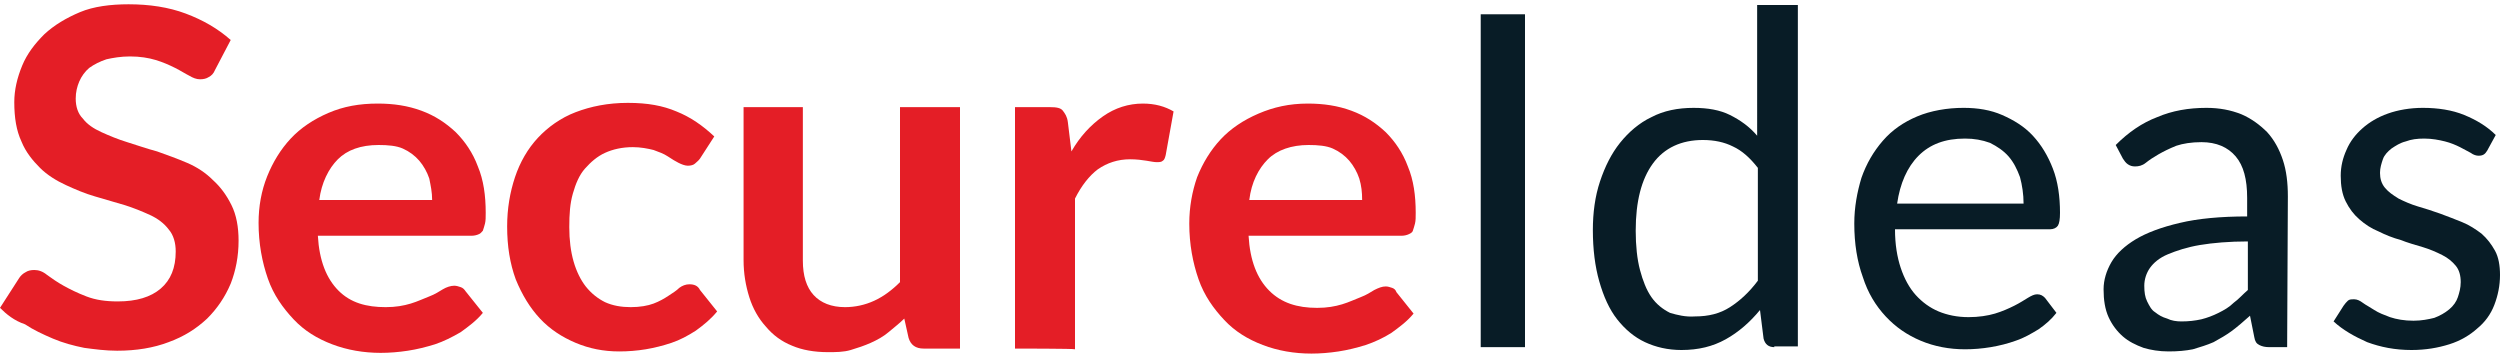
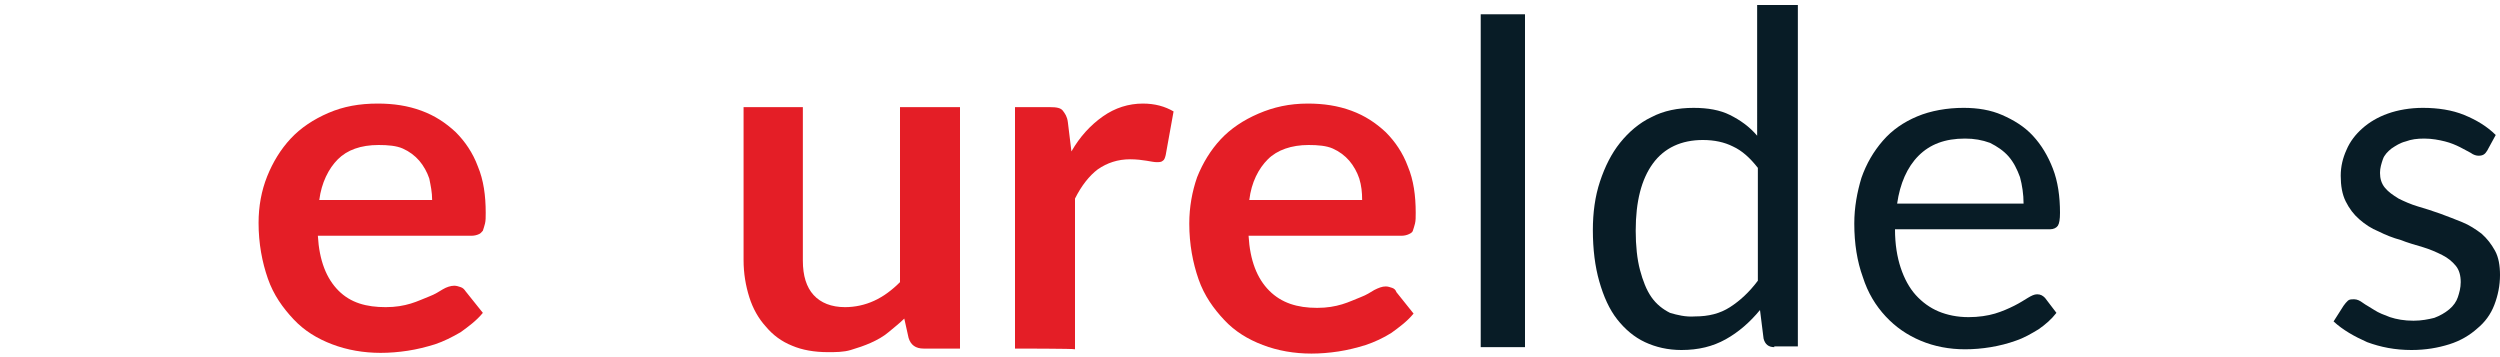
<svg xmlns="http://www.w3.org/2000/svg" version="1.1" id="art" x="0px" y="0px" viewBox="0 0 350 50" style="enable-background:new 0 0 350 50;" xml:space="preserve">
  <style type="text/css">
	.st0{fill:#E41E26;}
	.st1{fill:#081C26;}
</style>
  <g>
-     <path class="st0" d="M30.1,9.8c-0.2,0.5-0.5,0.8-0.9,1c-0.3,0.2-0.7,0.3-1.2,0.3s-1-0.2-1.5-0.5c-0.6-0.3-1.2-0.7-2-1.1   s-1.7-0.8-2.7-1.1s-2.2-0.5-3.6-0.5c-1.3,0-2.4,0.2-3.3,0.4c-0.9,0.3-1.7,0.7-2.4,1.2c-0.6,0.5-1.1,1.2-1.4,1.9   c-0.3,0.7-0.5,1.5-0.5,2.4c0,1.1,0.3,2.1,1,2.8c0.6,0.8,1.5,1.4,2.6,1.9s2.3,1,3.6,1.4s2.7,0.9,4.2,1.3c1.4,0.5,2.8,1,4.2,1.6   s2.6,1.4,3.6,2.4c1.1,1,1.9,2.1,2.6,3.5c0.7,1.4,1,3.1,1,5c0,2.2-0.4,4.2-1.1,6c-0.8,1.9-1.9,3.5-3.3,4.9c-1.5,1.4-3.2,2.5-5.4,3.3   c-2.1,0.8-4.5,1.2-7.2,1.2c-1.6,0-3.1-0.2-4.6-0.4c-1.5-0.3-3-0.7-4.4-1.3s-2.7-1.2-3.9-2C2,44.9,0.9,44,0,43.1l2.7-4.2   c0.2-0.3,0.5-0.6,0.9-0.8c0.3-0.2,0.7-0.3,1.2-0.3c0.6,0,1.2,0.2,1.8,0.7c0.7,0.5,1.4,1,2.3,1.5c0.9,0.5,1.9,1,3.2,1.5   s2.7,0.7,4.4,0.7c2.6,0,4.6-0.6,6-1.8s2.1-2.9,2.1-5.2c0-1.2-0.3-2.3-1-3.1c-0.6-0.8-1.5-1.5-2.6-2c-1.1-0.5-2.3-1-3.6-1.4   c-1.4-0.4-2.7-0.8-4.1-1.2c-1.4-0.4-2.8-1-4.1-1.6s-2.6-1.4-3.6-2.4S3.6,21.3,3,19.8c-0.7-1.5-1-3.3-1-5.5c0-1.7,0.4-3.4,1.1-5.1   s1.8-3.1,3.1-4.4c1.4-1.3,3.1-2.3,5-3.1s4.3-1.1,6.8-1.1c2.9,0,5.6,0.4,8,1.3s4.5,2.1,6.3,3.7L30.1,9.8L30.1,9.8z" />
    <path class="st0" d="M52.9,14.5c2.2,0,4.2,0.3,6.1,1s3.4,1.7,4.8,3c1.3,1.3,2.4,2.9,3.1,4.8c0.8,1.9,1.1,4.1,1.1,6.5   c0,0.6,0,1.1-0.1,1.5c-0.1,0.4-0.2,0.7-0.3,1c-0.2,0.2-0.3,0.4-0.6,0.5c-0.2,0.1-0.6,0.2-0.9,0.2H44.5c0.2,3.5,1.2,6,2.9,7.7   S51.3,43,54,43c1.4,0,2.5-0.2,3.5-0.5c1-0.3,1.8-0.7,2.6-1s1.4-0.7,1.9-1c0.5-0.3,1.1-0.5,1.6-0.5c0.3,0,0.6,0.1,0.9,0.2   s0.5,0.3,0.7,0.6l2.4,3c-0.9,1.1-2,1.9-3.1,2.7c-1.2,0.7-2.4,1.3-3.6,1.7c-1.3,0.4-2.5,0.7-3.8,0.9s-2.6,0.3-3.8,0.3   c-2.4,0-4.7-0.4-6.8-1.2s-3.9-1.9-5.4-3.5s-2.8-3.4-3.6-5.7s-1.3-4.9-1.3-7.8c0-2.3,0.4-4.5,1.2-6.5s1.9-3.8,3.3-5.3   c1.4-1.5,3.2-2.7,5.3-3.6S50.3,14.5,52.9,14.5L52.9,14.5z M53,20.3c-2.5,0-4.4,0.7-5.7,2S45,25.6,44.7,28h15.8c0-1.1-0.2-2-0.4-3   c-0.3-0.9-0.8-1.8-1.4-2.5c-0.6-0.7-1.4-1.3-2.3-1.7S54.3,20.3,53,20.3L53,20.3z" />
-     <path class="st0" d="M98,22.2c-0.2,0.3-0.5,0.5-0.7,0.7c-0.2,0.2-0.6,0.3-1,0.3S95.4,23,95,22.8s-0.9-0.5-1.5-0.9s-1.2-0.6-2-0.9   c-0.8-0.2-1.8-0.4-2.9-0.4c-1.5,0-2.8,0.3-3.9,0.8c-1.1,0.5-2,1.3-2.8,2.2s-1.3,2.1-1.7,3.5s-0.5,2.9-0.5,4.7s0.2,3.4,0.6,4.8   c0.4,1.4,1,2.6,1.7,3.5c0.8,1,1.7,1.7,2.7,2.2c1.1,0.5,2.3,0.7,3.6,0.7s2.4-0.2,3.2-0.5c0.8-0.3,1.5-0.7,2.1-1.1   c0.6-0.4,1.1-0.7,1.5-1.1c0.4-0.3,0.9-0.5,1.4-0.5c0.7,0,1.2,0.2,1.5,0.8l2.4,3c-0.9,1.1-1.9,1.9-3,2.7c-1.1,0.7-2.2,1.3-3.4,1.7   c-1.2,0.4-2.4,0.7-3.6,0.9s-2.5,0.3-3.7,0.3c-2.2,0-4.2-0.4-6.1-1.2s-3.6-1.9-5-3.4c-1.4-1.5-2.5-3.3-3.4-5.5   c-0.8-2.2-1.2-4.6-1.2-7.4c0-2.5,0.4-4.8,1.1-6.9c0.7-2.1,1.8-4,3.2-5.5c1.4-1.5,3.2-2.8,5.3-3.6s4.5-1.3,7.3-1.3s4.9,0.4,6.8,1.2   c2,0.8,3.7,2,5.3,3.5L98,22.2L98,22.2z" />
    <path class="st0" d="M112.4,15v21.5c0,2.1,0.5,3.7,1.5,4.8c1,1.1,2.5,1.7,4.4,1.7c1.4,0,2.8-0.3,4.1-0.9c1.3-0.6,2.5-1.5,3.6-2.6   V15h8.4v33.8h-5.1c-1.1,0-1.8-0.5-2.1-1.5l-0.6-2.7c-0.7,0.7-1.5,1.3-2.2,1.9s-1.6,1.1-2.5,1.5c-0.9,0.4-1.8,0.7-2.8,1   s-2.1,0.3-3.2,0.3c-1.9,0-3.6-0.3-5-0.9c-1.5-0.6-2.7-1.5-3.7-2.7c-1-1.1-1.8-2.5-2.3-4.1s-0.8-3.3-0.8-5.2V15H112.4L112.4,15z" />
    <path class="st0" d="M142.1,48.8V15h4.9c0.9,0,1.5,0.1,1.8,0.5s0.6,0.8,0.7,1.6l0.5,4.1c1.2-2.1,2.7-3.7,4.4-4.9   c1.7-1.2,3.6-1.8,5.6-1.8c1.7,0,3.1,0.4,4.3,1.1l-1.1,6.1c-0.1,0.4-0.2,0.7-0.4,0.8c-0.2,0.2-0.5,0.2-0.9,0.2   c-0.3,0-0.8-0.1-1.4-0.2s-1.4-0.2-2.3-0.2c-1.7,0-3.2,0.5-4.5,1.4c-1.2,0.9-2.3,2.3-3.2,4.1v21.1C150.5,48.8,142.1,48.8,142.1,48.8   z" />
    <path class="st0" d="M183.1,14.5c2.2,0,4.2,0.3,6.1,1s3.4,1.7,4.8,3c1.3,1.3,2.4,2.9,3.1,4.8c0.8,1.9,1.1,4.1,1.1,6.5   c0,0.6,0,1.1-0.1,1.5c-0.1,0.4-0.2,0.7-0.3,1s-0.4,0.4-0.6,0.5c-0.2,0.1-0.6,0.2-0.9,0.2h-21.5c0.2,3.5,1.2,6,2.9,7.7   s3.9,2.4,6.7,2.4c1.4,0,2.5-0.2,3.5-0.5c1-0.3,1.8-0.7,2.6-1s1.4-0.7,1.9-1c0.6-0.3,1.1-0.5,1.6-0.5c0.3,0,0.6,0.1,0.9,0.2   s0.5,0.3,0.6,0.6l2.4,3c-0.9,1.1-2,1.9-3.1,2.7c-1.1,0.7-2.4,1.3-3.6,1.7c-1.3,0.4-2.5,0.7-3.8,0.9s-2.6,0.3-3.8,0.3   c-2.4,0-4.7-0.4-6.8-1.2s-3.9-1.9-5.4-3.5s-2.8-3.4-3.6-5.7s-1.3-4.9-1.3-7.8c0-2.3,0.4-4.5,1.1-6.5c0.8-2,1.9-3.8,3.3-5.3   s3.2-2.7,5.3-3.6S180.5,14.5,183.1,14.5L183.1,14.5z M183.2,20.3c-2.4,0-4.4,0.7-5.7,2s-2.3,3.2-2.6,5.7h15.8c0-1.1-0.1-2-0.4-3   c-0.3-0.9-0.8-1.8-1.4-2.5c-0.6-0.7-1.4-1.3-2.3-1.7S184.5,20.3,183.2,20.3L183.2,20.3z" />
    <path class="st1" d="M213.5,48.6h-6.2V2h6.2V48.6z" />
    <path class="st1" d="M248.4,48.6c-0.8,0-1.3-0.4-1.5-1.2l-0.5-4c-1.4,1.7-3,3.1-4.8,4.1c-1.8,1-3.8,1.5-6.2,1.5   c-1.9,0-3.6-0.4-5.1-1.1s-2.8-1.8-3.9-3.2c-1.1-1.4-1.9-3.2-2.5-5.3s-0.9-4.5-0.9-7.2c0-2.4,0.3-4.7,1-6.8s1.6-3.9,2.8-5.4   c1.2-1.5,2.7-2.8,4.4-3.6c1.7-0.9,3.7-1.3,5.9-1.3c2,0,3.7,0.3,5.1,1c1.4,0.7,2.7,1.6,3.8,2.9V0.7h5.7v47.8H248.4L248.4,48.6z    M237.3,44.3c1.9,0,3.5-0.4,4.9-1.3s2.7-2.1,3.9-3.7V23.5c-1.1-1.4-2.2-2.4-3.5-3c-1.2-0.6-2.6-0.9-4.2-0.9c-3,0-5.4,1.1-7,3.3   c-1.6,2.2-2.4,5.3-2.4,9.4c0,2.1,0.2,4,0.6,5.5c0.4,1.5,0.9,2.8,1.6,3.8s1.6,1.7,2.6,2.2C234.8,44.1,236,44.4,237.3,44.3   L237.3,44.3z" />
    <path class="st1" d="M274.9,15.1c2,0,3.8,0.3,5.4,1c1.6,0.7,3.1,1.6,4.3,2.9s2.1,2.8,2.8,4.6c0.7,1.8,1,3.9,1,6.2   c0,0.9-0.1,1.5-0.3,1.8s-0.6,0.5-1.1,0.5h-21.7c0,2.1,0.3,3.9,0.8,5.4c0.5,1.5,1.2,2.8,2.1,3.8s2,1.8,3.2,2.3   c1.2,0.5,2.6,0.8,4.2,0.8c1.4,0,2.7-0.2,3.7-0.5c1-0.3,1.9-0.7,2.7-1.1c0.8-0.4,1.4-0.8,1.9-1.1s0.9-0.5,1.3-0.5   c0.5,0,0.8,0.2,1.1,0.5l1.6,2.1c-0.7,0.9-1.5,1.6-2.5,2.3c-1,0.6-2,1.2-3.2,1.6c-1.1,0.4-2.3,0.7-3.5,0.9c-1.2,0.2-2.4,0.3-3.6,0.3   c-2.2,0-4.3-0.4-6.2-1.2c-1.9-0.8-3.5-1.9-4.9-3.4s-2.5-3.3-3.2-5.5c-0.8-2.2-1.2-4.7-1.2-7.5c0-2.3,0.4-4.4,1-6.4   c0.7-2,1.7-3.7,3-5.2c1.3-1.5,2.9-2.6,4.8-3.4S272.6,15.1,274.9,15.1L274.9,15.1z M275.1,19.4c-2.8,0-4.9,0.8-6.5,2.4   s-2.6,3.9-3,6.7h17.7c0-1.3-0.2-2.6-0.5-3.7c-0.4-1.1-0.9-2.1-1.6-2.9s-1.6-1.4-2.6-1.9C277.5,19.6,276.4,19.4,275.1,19.4   L275.1,19.4z" />
-     <path class="st1" d="M320.2,48.6h-2.5c-0.6,0-1-0.1-1.4-0.3s-0.6-0.5-0.7-1.1l-0.6-3c-0.9,0.8-1.7,1.5-2.5,2.1   c-0.8,0.6-1.7,1.1-2.6,1.6c-0.9,0.4-1.9,0.7-2.9,1c-1,0.2-2.1,0.3-3.4,0.3s-2.5-0.2-3.5-0.5c-1.1-0.4-2.1-0.9-2.9-1.6   c-0.8-0.7-1.5-1.6-2-2.7c-0.5-1.1-0.7-2.4-0.7-3.9c0-1.3,0.4-2.6,1.1-3.8c0.7-1.2,1.9-2.3,3.4-3.2s3.6-1.7,6.2-2.3   c2.5-0.6,5.7-0.9,9.4-0.9v-2.6c0-2.6-0.5-4.5-1.6-5.8c-1.1-1.3-2.7-2-4.8-2c-1.4,0-2.6,0.2-3.5,0.5c-1,0.4-1.8,0.8-2.5,1.2   s-1.3,0.8-1.8,1.2s-1,0.5-1.5,0.5c-0.4,0-0.7-0.1-1-0.3s-0.5-0.5-0.7-0.8l-1-1.9c1.8-1.8,3.7-3.1,5.8-3.9c2.1-0.9,4.4-1.3,6.9-1.3   c1.8,0,3.4,0.3,4.9,0.9c1.4,0.6,2.6,1.5,3.6,2.5c1,1.1,1.7,2.4,2.2,3.9c0.5,1.5,0.7,3.2,0.7,5.1L320.2,48.6L320.2,48.6z M305.4,45   c1,0,1.9-0.1,2.8-0.3c0.8-0.2,1.6-0.5,2.4-0.9s1.5-0.8,2.1-1.4c0.7-0.5,1.3-1.2,2-1.8v-6.8c-2.6,0-4.9,0.2-6.7,0.5   s-3.3,0.8-4.5,1.3s-2,1.2-2.5,1.9c-0.5,0.7-0.8,1.6-0.8,2.5s0.1,1.6,0.4,2.2s0.6,1.2,1.1,1.5c0.5,0.4,1,0.7,1.7,0.9   C304,44.9,304.7,45,305.4,45L305.4,45z" />
    <path class="st1" d="M348.2,21.1c-0.3,0.5-0.6,0.7-1.2,0.7c-0.3,0-0.7-0.1-1.1-0.4c-0.4-0.2-0.9-0.5-1.5-0.8   c-0.6-0.3-1.3-0.6-2.1-0.8c-0.8-0.2-1.8-0.4-2.9-0.4c-1,0-1.8,0.1-2.6,0.4c-0.8,0.2-1.4,0.6-2,1c-0.5,0.4-1,0.9-1.2,1.5   s-0.4,1.2-0.4,1.9c0,0.8,0.2,1.5,0.7,2.1c0.5,0.6,1.1,1,1.9,1.5c0.8,0.4,1.7,0.8,2.7,1.1c1,0.3,2,0.6,3.1,1s2.1,0.8,3.1,1.2   c1,0.4,1.9,1,2.7,1.6c0.8,0.7,1.4,1.5,1.9,2.4s0.7,2.1,0.7,3.4c0,1.5-0.3,2.9-0.8,4.2c-0.5,1.3-1.3,2.4-2.4,3.3   c-1,0.9-2.3,1.7-3.9,2.2s-3.3,0.8-5.3,0.8c-2.3,0-4.3-0.4-6.2-1.1c-1.8-0.8-3.4-1.7-4.7-2.9l1.4-2.2c0.2-0.3,0.4-0.5,0.6-0.7   s0.5-0.2,0.9-0.2s0.8,0.2,1.2,0.5s1,0.6,1.6,1s1.4,0.7,2.2,1c0.9,0.3,2,0.5,3.3,0.5c1.1,0,2.1-0.2,2.9-0.4c0.8-0.3,1.5-0.7,2.1-1.2   s1-1.1,1.2-1.7s0.4-1.3,0.4-2.1c0-0.9-0.2-1.7-0.7-2.3s-1.1-1.1-1.9-1.5c-0.8-0.4-1.7-0.8-2.7-1.1c-1-0.3-2.1-0.6-3.1-1   c-1.1-0.3-2.1-0.7-3.1-1.2c-1-0.4-1.9-1-2.7-1.7c-0.8-0.7-1.4-1.5-1.9-2.5s-0.7-2.2-0.7-3.6c0-1.3,0.3-2.5,0.8-3.6   c0.5-1.2,1.3-2.2,2.2-3c1-0.9,2.2-1.6,3.6-2.1c1.4-0.5,3.1-0.8,4.9-0.8c2.1,0,4.1,0.3,5.8,1c1.7,0.7,3.2,1.6,4.4,2.8L348.2,21.1   L348.2,21.1z" />
  </g>
</svg>